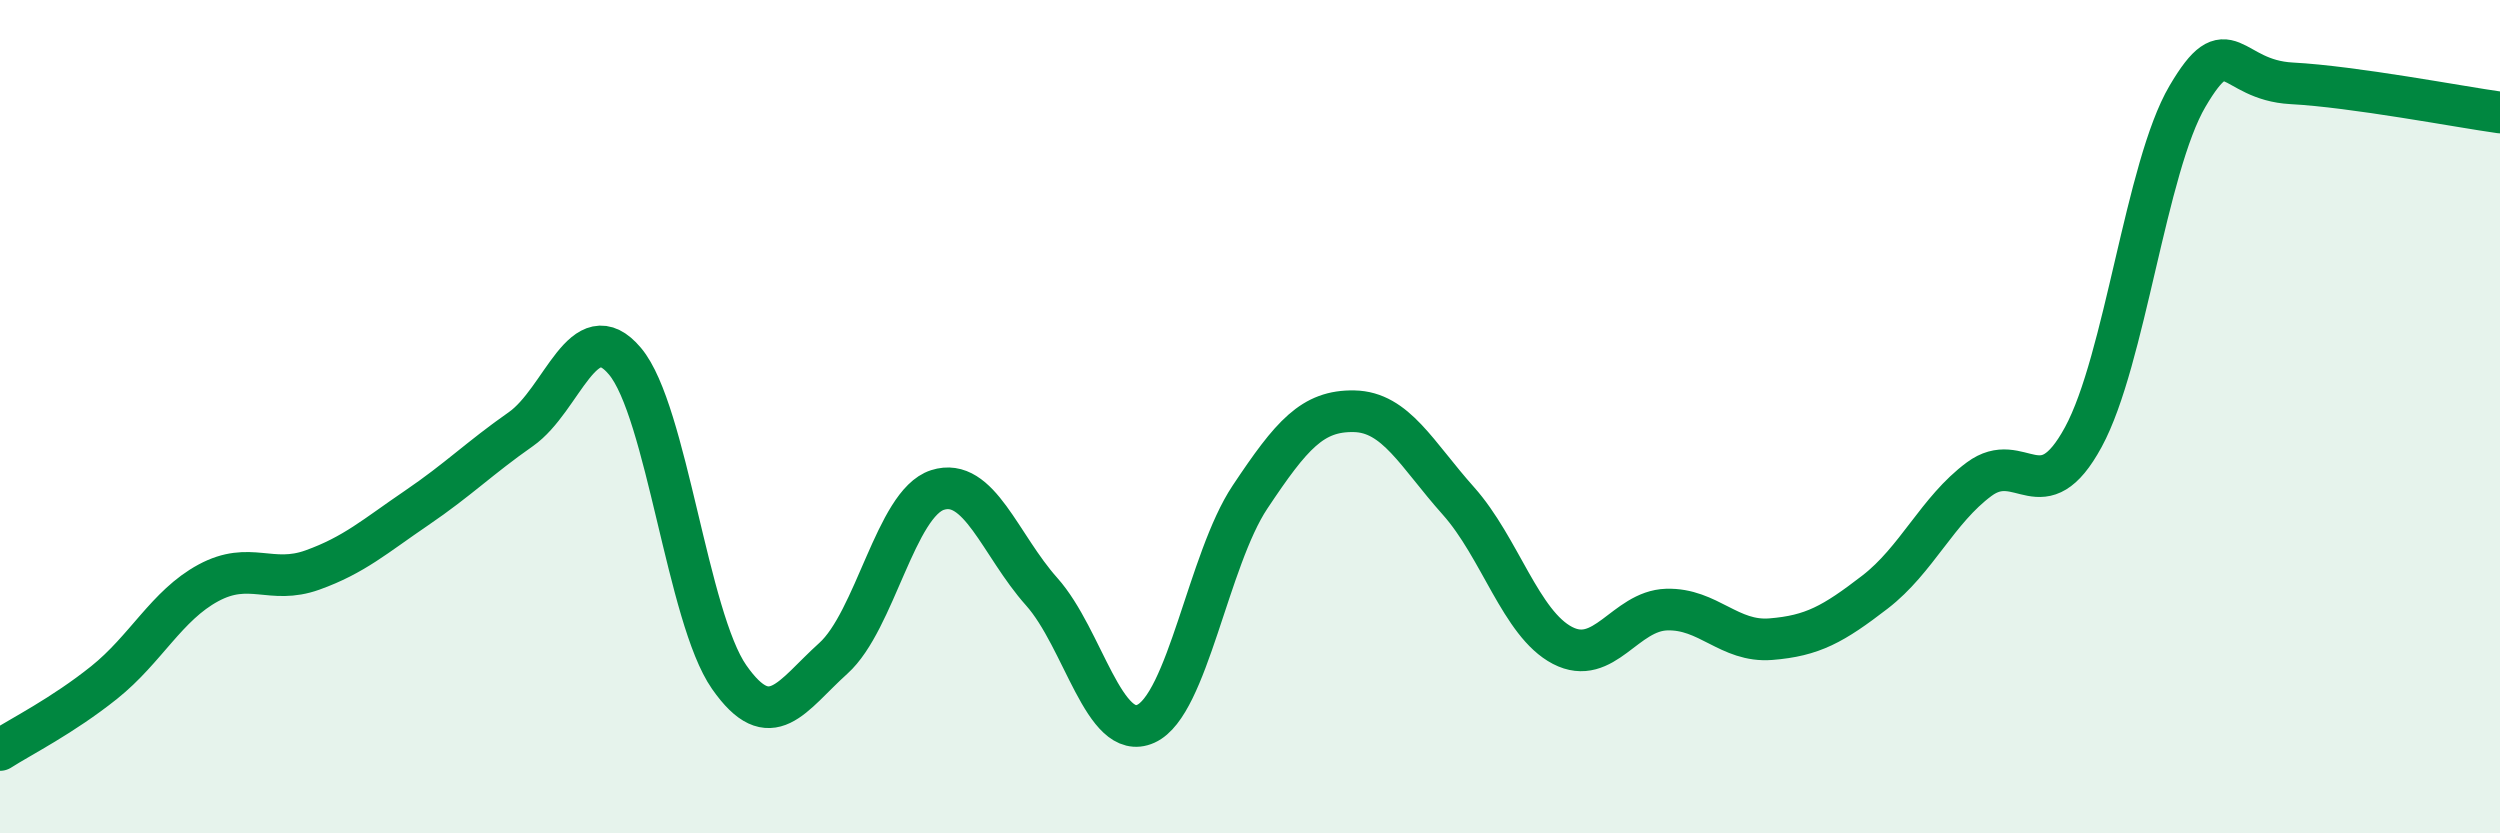
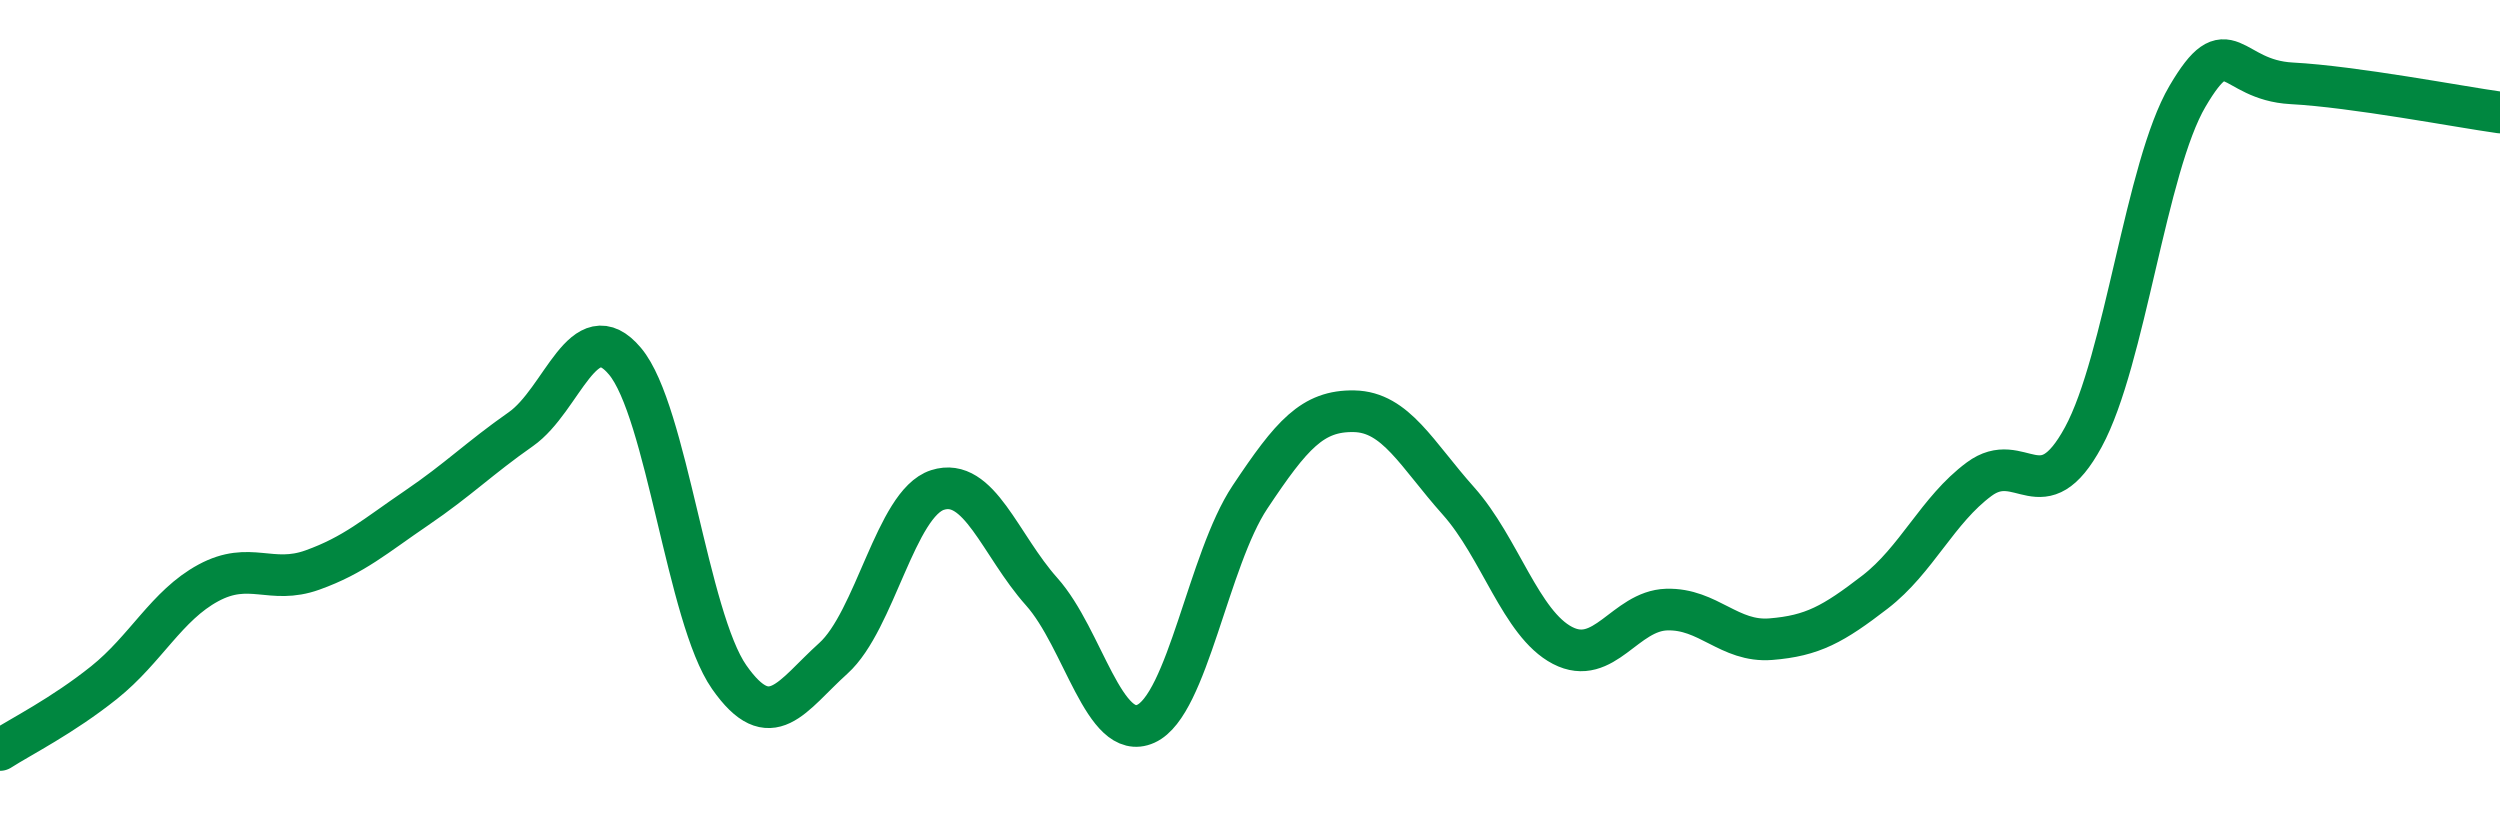
<svg xmlns="http://www.w3.org/2000/svg" width="60" height="20" viewBox="0 0 60 20">
-   <path d="M 0,18 C 0.5,17.68 1.5,17.18 2.5,16.38 C 3.5,15.58 4,14.53 5,13.99 C 6,13.45 6.5,14.04 7.5,13.68 C 8.5,13.32 9,12.87 10,12.19 C 11,11.51 11.5,11 12.5,10.3 C 13.5,9.6 14,7.48 15,8.67 C 16,9.86 16.5,14.82 17.5,16.25 C 18.5,17.68 19,16.7 20,15.8 C 21,14.9 21.5,12.08 22.5,11.76 C 23.5,11.44 24,13.08 25,14.2 C 26,15.32 26.5,17.82 27.5,17.37 C 28.5,16.92 29,13.43 30,11.93 C 31,10.43 31.5,9.85 32.5,9.87 C 33.5,9.89 34,10.9 35,12.02 C 36,13.14 36.5,14.97 37.5,15.49 C 38.5,16.01 39,14.66 40,14.63 C 41,14.6 41.5,15.42 42.5,15.34 C 43.5,15.26 44,14.98 45,14.21 C 46,13.44 46.5,12.24 47.5,11.5 C 48.5,10.76 49,12.33 50,10.49 C 51,8.65 51.5,4.01 52.5,2.31 C 53.5,0.61 53.5,1.92 55,2 C 56.5,2.08 59,2.56 60,2.7L60 20L0 20Z" fill="#008740" opacity="0.1" stroke-linecap="round" stroke-linejoin="round" />
  <path d="M 0,18 C 0.5,17.68 1.5,17.18 2.5,16.38 C 3.5,15.58 4,14.53 5,13.99 C 6,13.45 6.5,14.04 7.5,13.68 C 8.5,13.32 9,12.87 10,12.19 C 11,11.51 11.5,11 12.5,10.3 C 13.5,9.6 14,7.48 15,8.67 C 16,9.86 16.5,14.82 17.5,16.25 C 18.5,17.68 19,16.7 20,15.8 C 21,14.9 21.5,12.08 22.5,11.76 C 23.5,11.44 24,13.08 25,14.2 C 26,15.32 26.5,17.82 27.5,17.37 C 28.5,16.92 29,13.43 30,11.93 C 31,10.43 31.5,9.85 32.5,9.87 C 33.5,9.89 34,10.9 35,12.02 C 36,13.14 36.5,14.97 37.5,15.49 C 38.5,16.01 39,14.66 40,14.63 C 41,14.6 41.5,15.42 42.5,15.34 C 43.5,15.26 44,14.98 45,14.21 C 46,13.44 46.5,12.24 47.5,11.5 C 48.5,10.76 49,12.33 50,10.49 C 51,8.65 51.5,4.01 52.5,2.31 C 53.5,0.61 53.5,1.92 55,2 C 56.5,2.08 59,2.56 60,2.7" stroke="#008740" stroke-width="1" fill="none" stroke-linecap="round" stroke-linejoin="round" />
</svg>